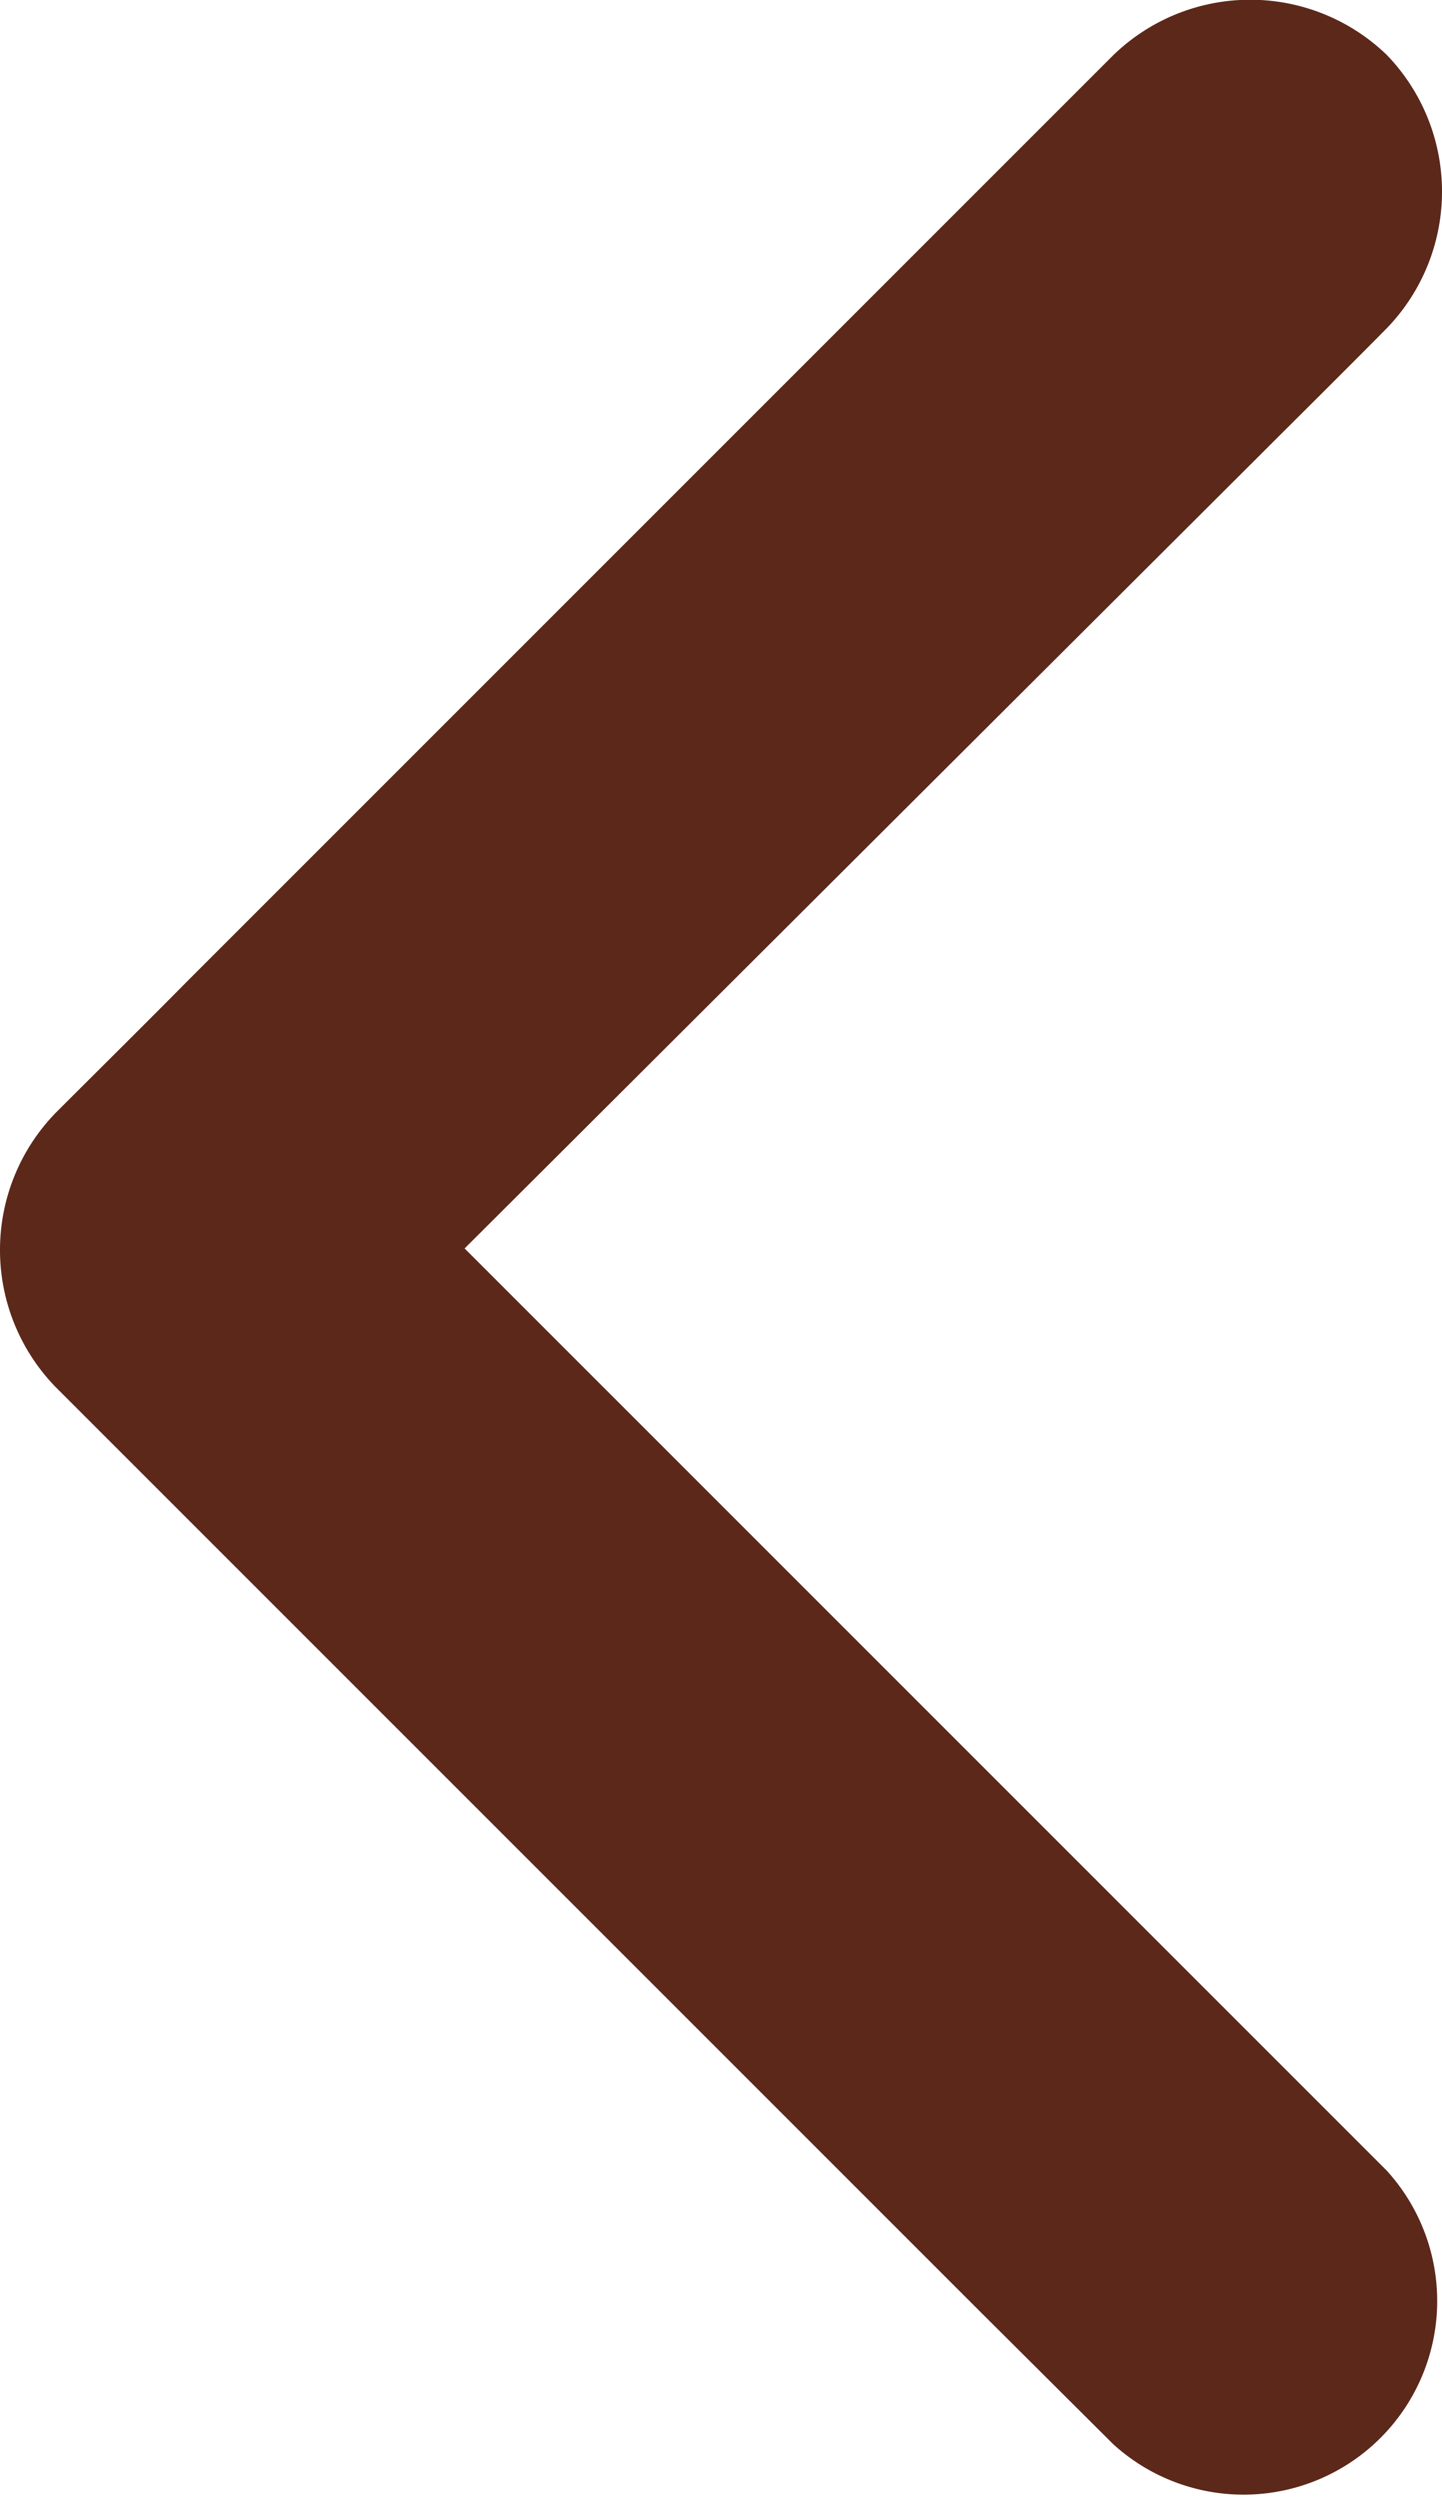
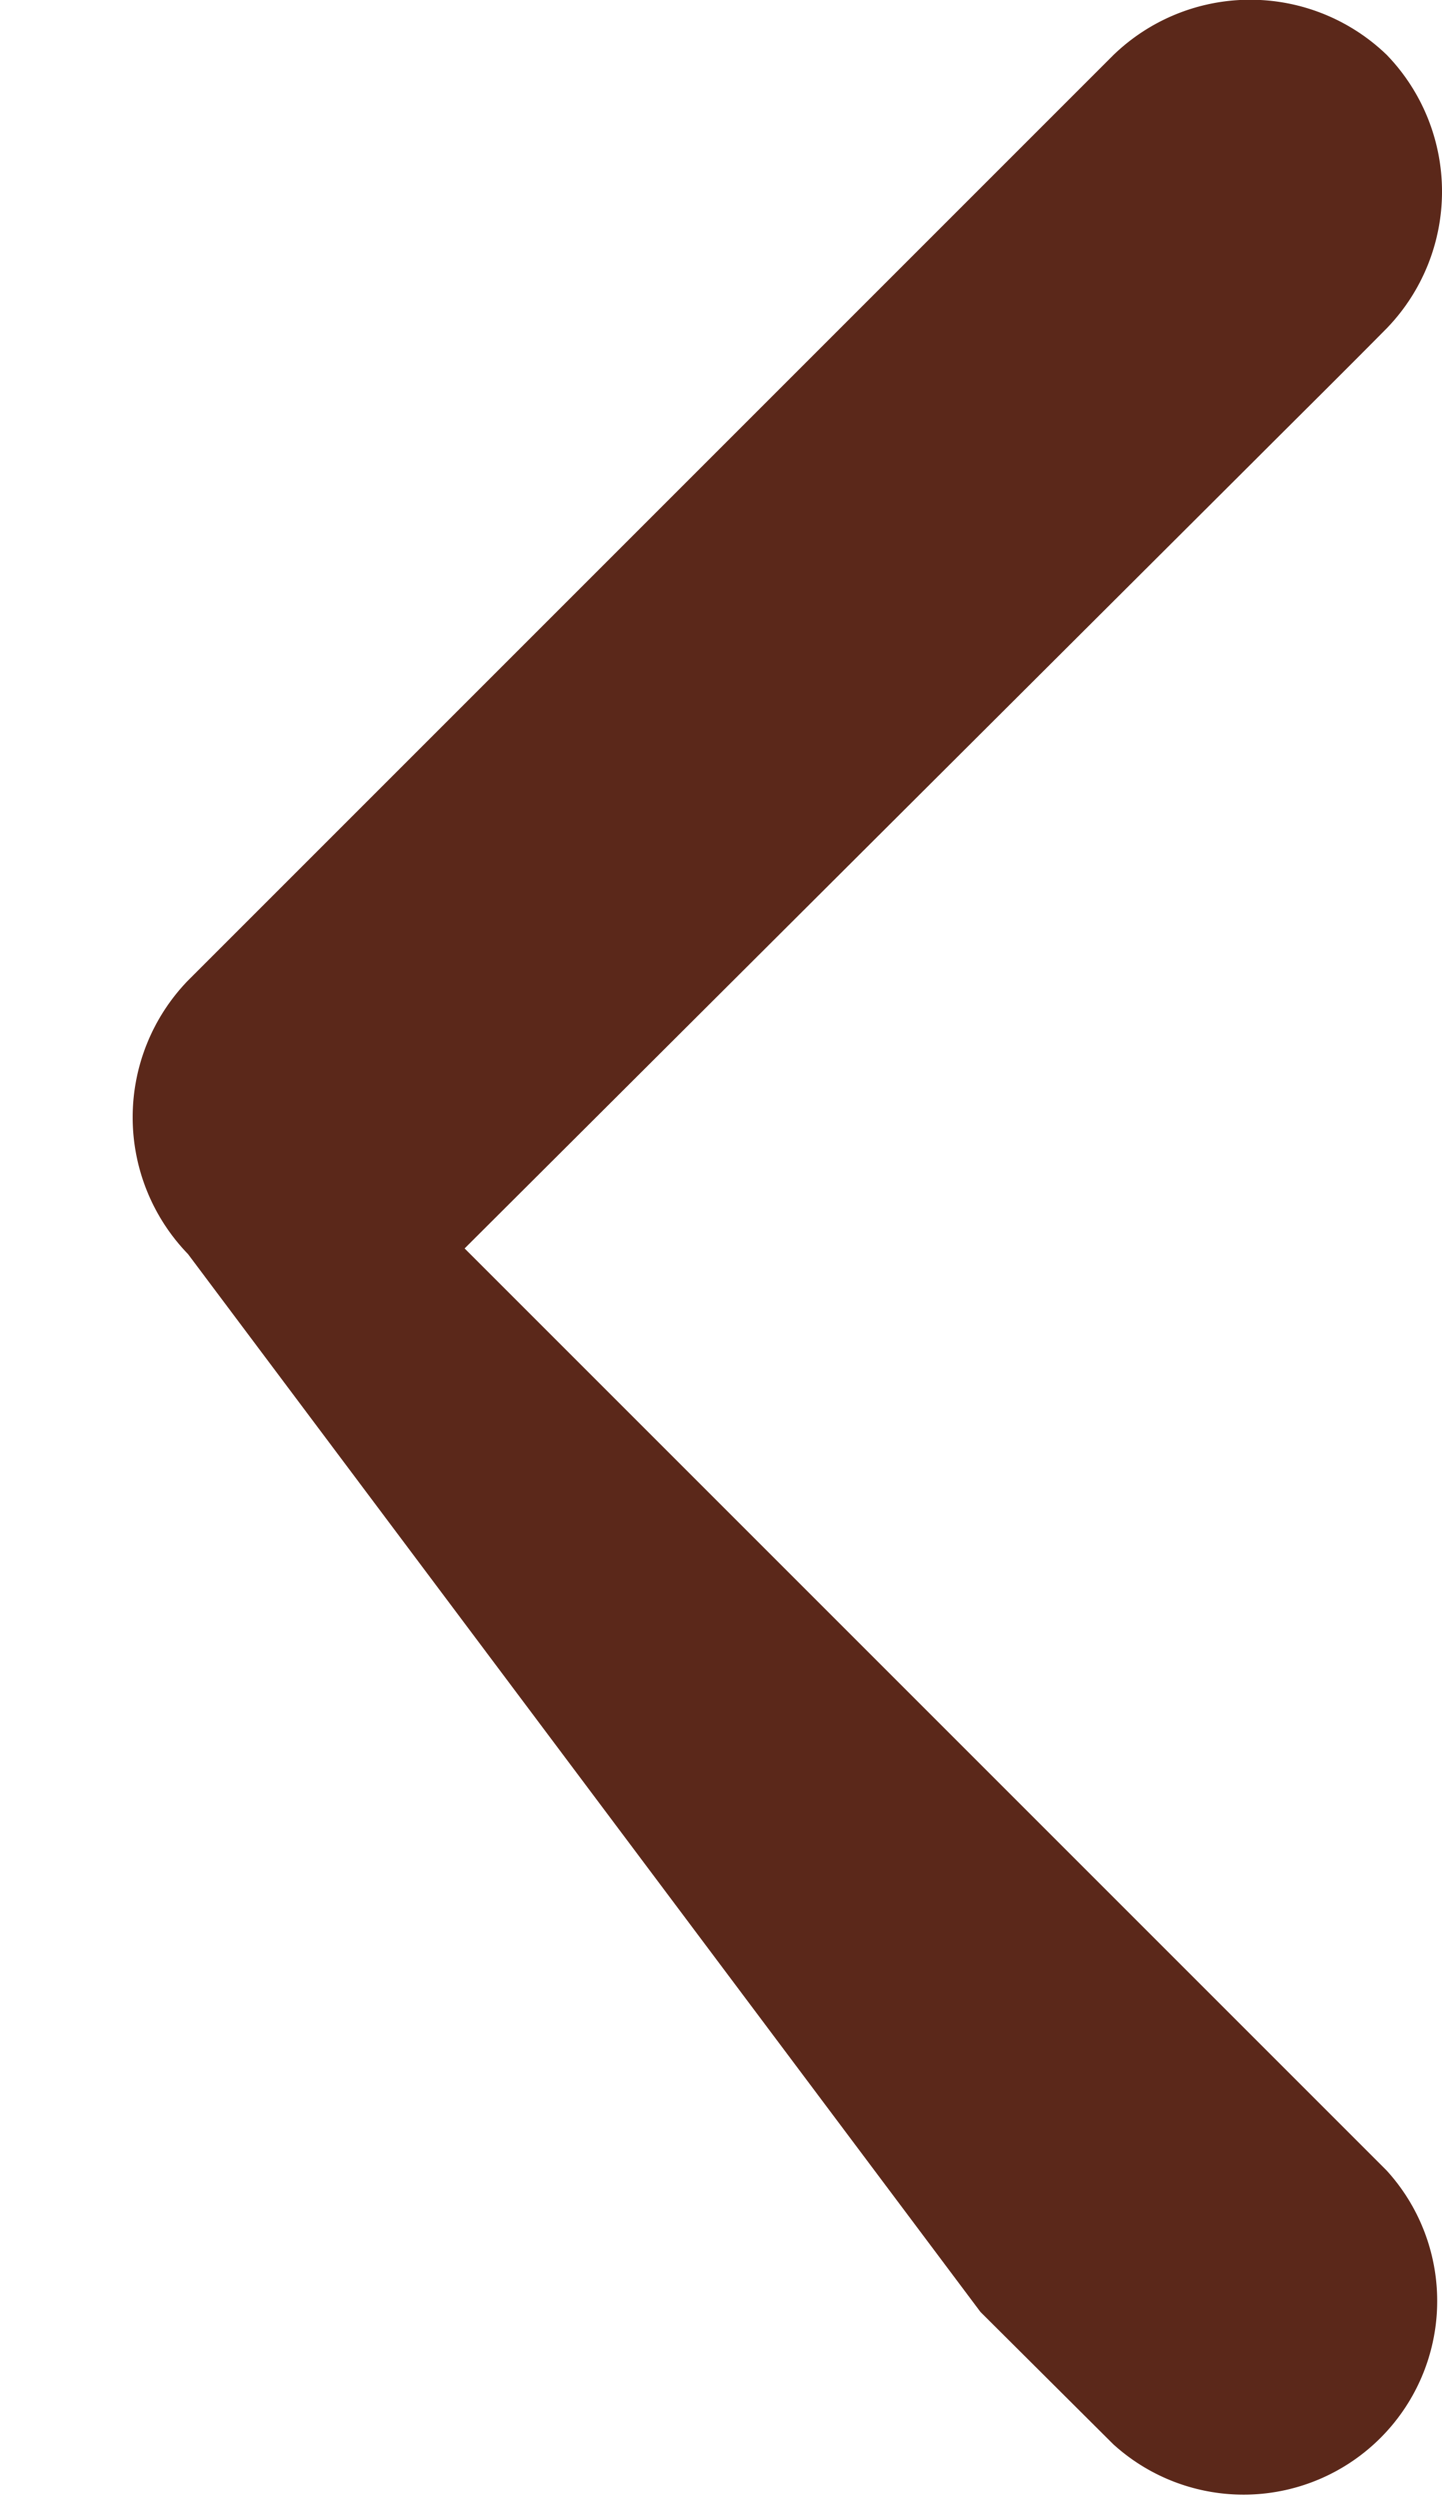
<svg xmlns="http://www.w3.org/2000/svg" viewBox="0 0 28.15 48.8">
  <defs>
    <style>.cls-1{fill:#5b281a;}</style>
  </defs>
  <g id="Calque_2" data-name="Calque 2">
    <g id="Calque_1-2" data-name="Calque 1">
-       <path class="cls-1" d="M21.73,1.08,3.67,19.14c-.86.87-1.73,1.73-2.59,2.59a3.84,3.84,0,0,0,0,5.34L19.14,45.13l2.59,2.58a3.78,3.78,0,0,0,5.34-5.34l-18-18L24.48,9c.86-.86,1.73-1.72,2.59-2.59a3.84,3.84,0,0,0,0-5.34A3.84,3.84,0,0,0,21.73,1.08Z" />
+       <path class="cls-1" d="M21.73,1.08,3.67,19.14a3.84,3.84,0,0,0,0,5.34L19.14,45.13l2.59,2.58a3.78,3.78,0,0,0,5.34-5.34l-18-18L24.48,9c.86-.86,1.73-1.72,2.59-2.59a3.84,3.84,0,0,0,0-5.34A3.84,3.84,0,0,0,21.73,1.08Z" />
    </g>
  </g>
</svg>